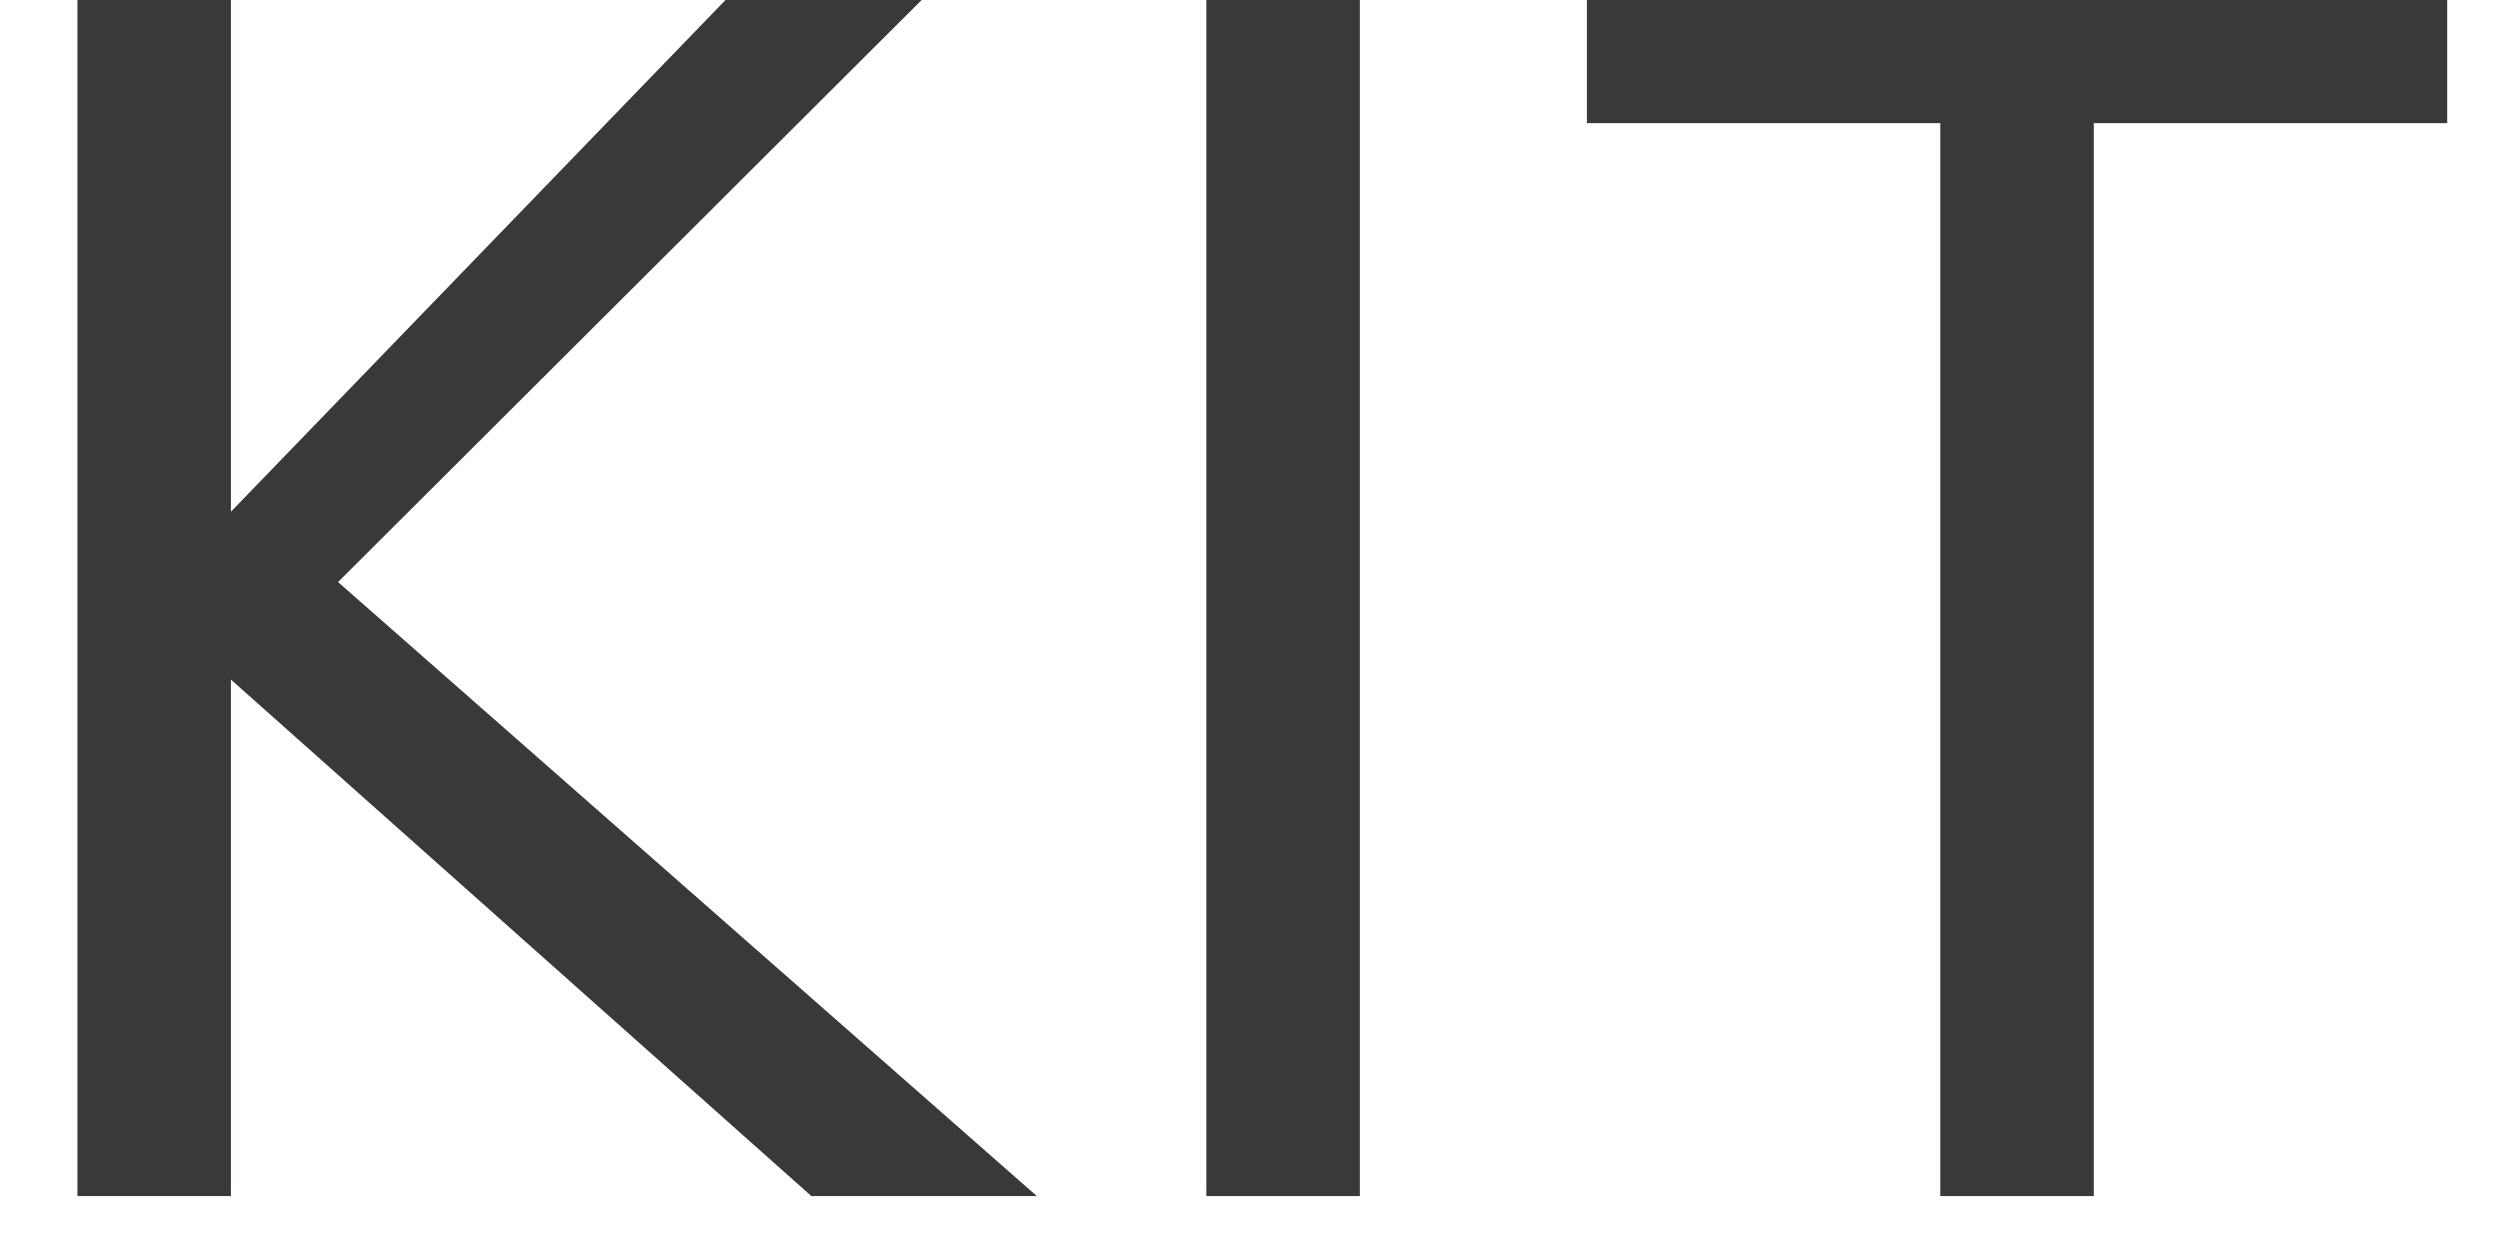
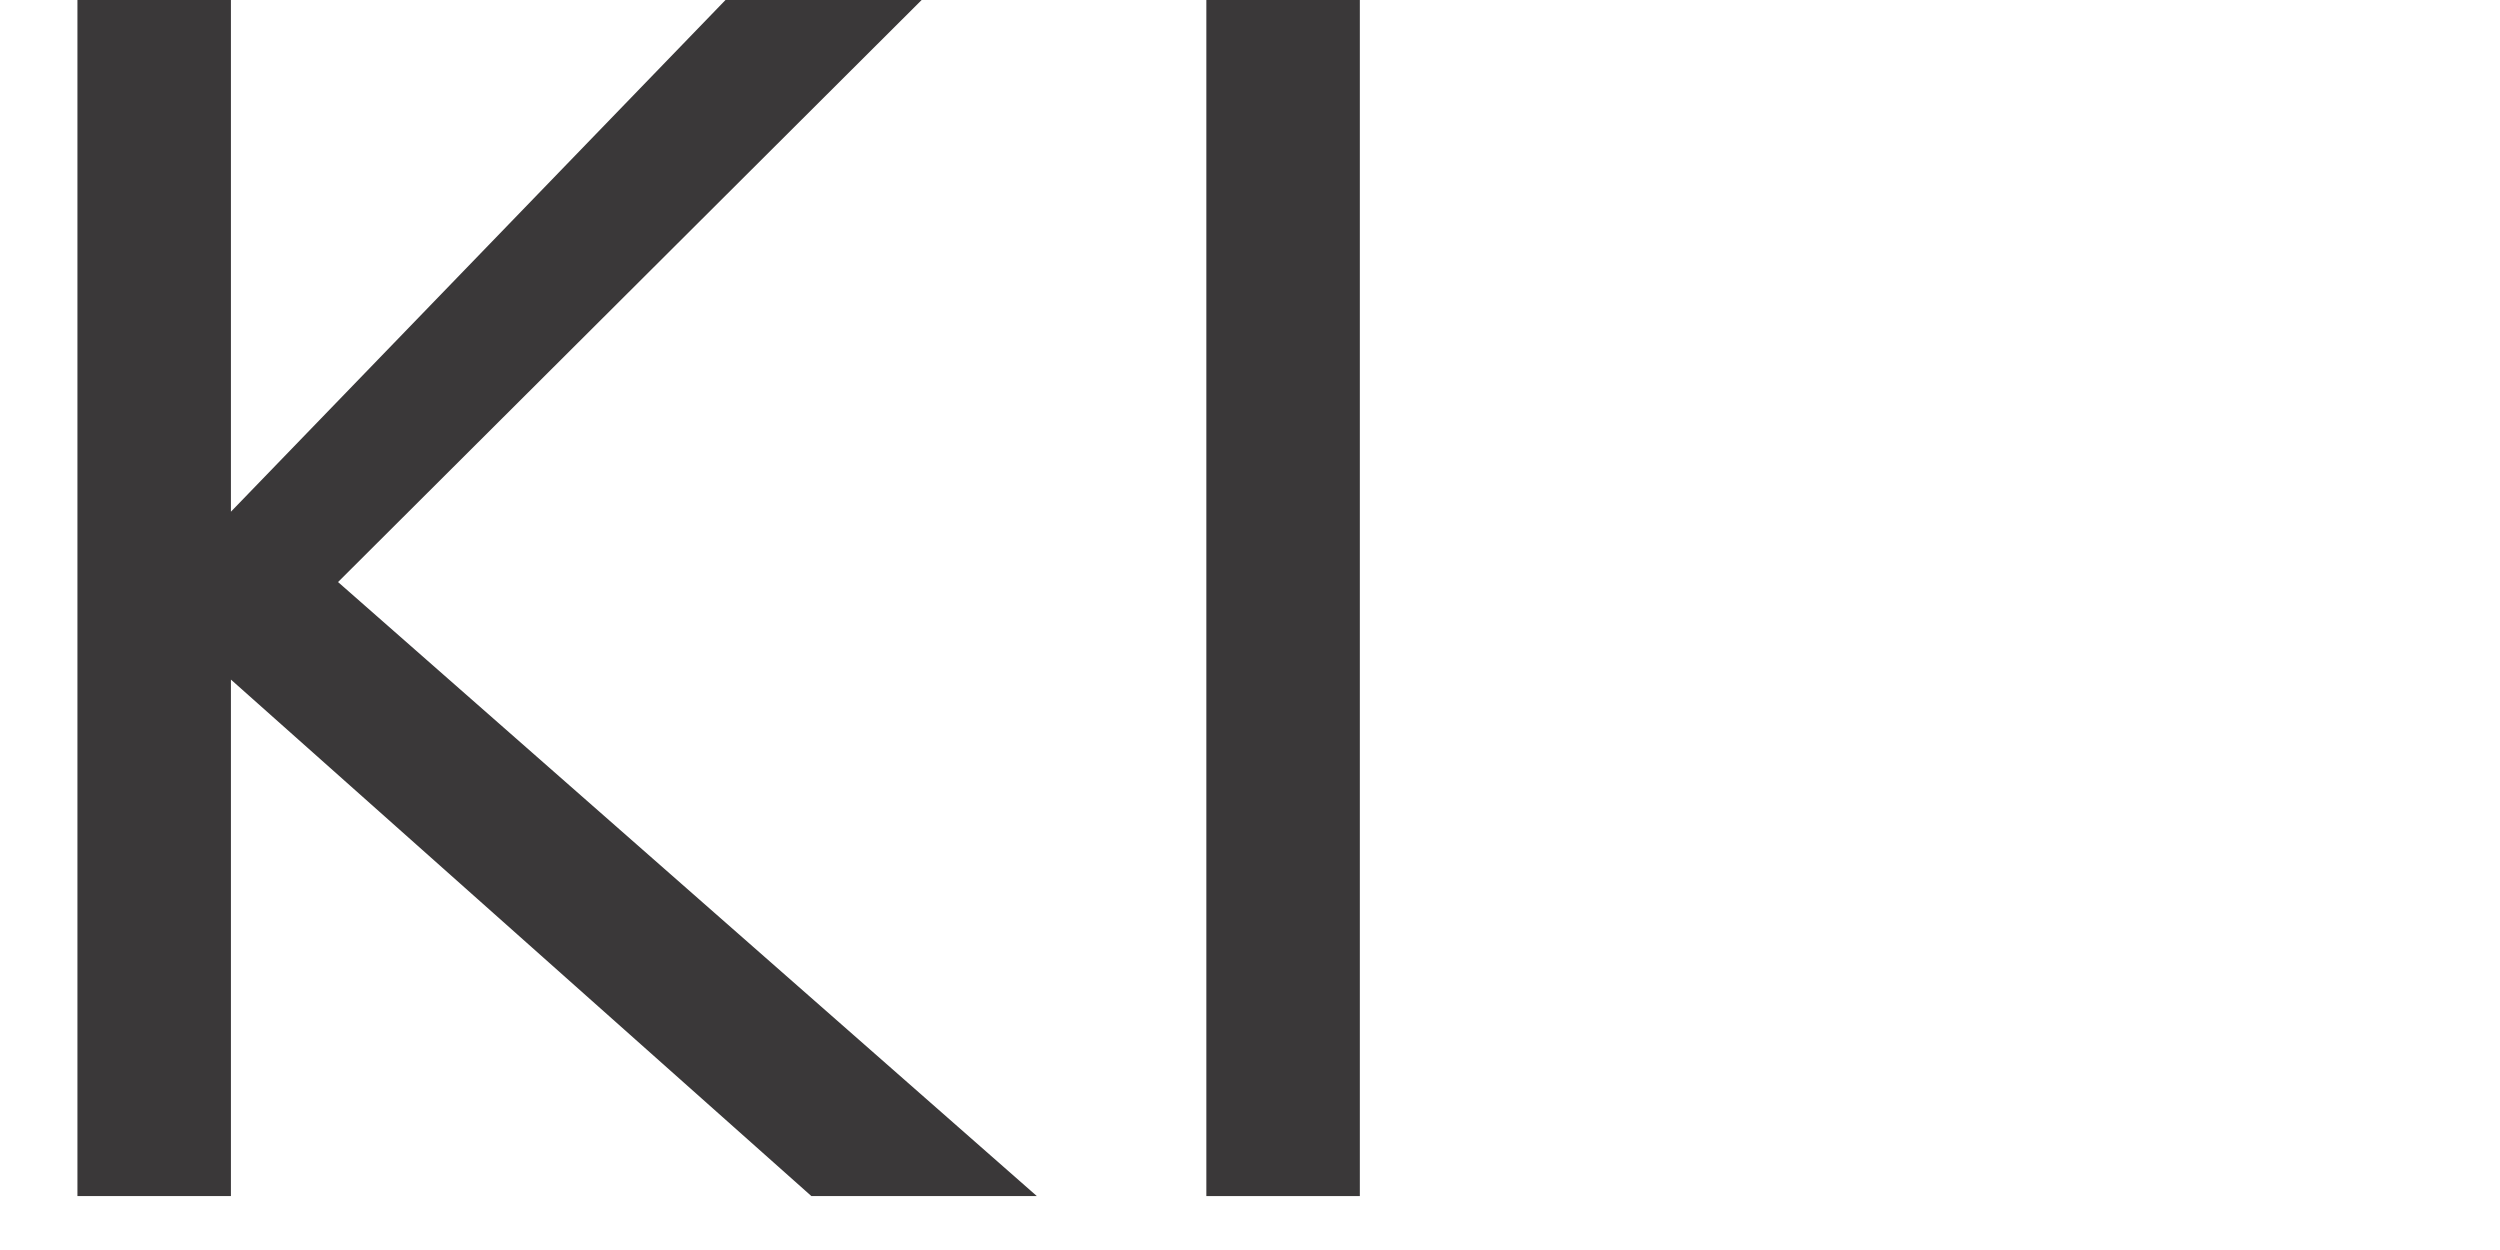
<svg xmlns="http://www.w3.org/2000/svg" version="1.0" preserveAspectRatio="xMidYMid meet" height="200" viewBox="0 0 300 150" zoomAndPan="magnify" width="400">
  <defs>
    <g />
  </defs>
  <g fill-opacity="1" fill="#3a3839">
    <g transform="translate(-8.747, 143.53)">
      <g>
        <path d="M 133.168 0 L 49.312 -73.684 L 121.078 -145.258 L 97.477 -145.258 L 36.457 -82.125 L 36.457 -145.258 L 18.039 -145.258 L 18.039 0 L 36.457 0 L 36.457 -61.98 L 106.113 0 Z M 133.168 0" />
      </g>
    </g>
  </g>
  <g fill-opacity="1" fill="#3a3839">
    <g transform="translate(126.723, 143.53)">
      <g>
        <path d="M 36.457 0 L 36.457 -145.258 L 18.039 -145.258 L 18.039 0 Z M 36.457 0" />
      </g>
    </g>
  </g>
  <g fill-opacity="1" fill="#3a3839">
    <g transform="translate(186.975, 143.53)">
      <g>
-         <path d="M 64.281 0 L 64.281 -128.754 L 106.688 -128.754 L 106.688 -145.066 L 3.453 -145.066 L 3.453 -128.754 L 45.859 -128.754 L 45.859 0 Z M 64.281 0" />
-       </g>
+         </g>
    </g>
  </g>
</svg>